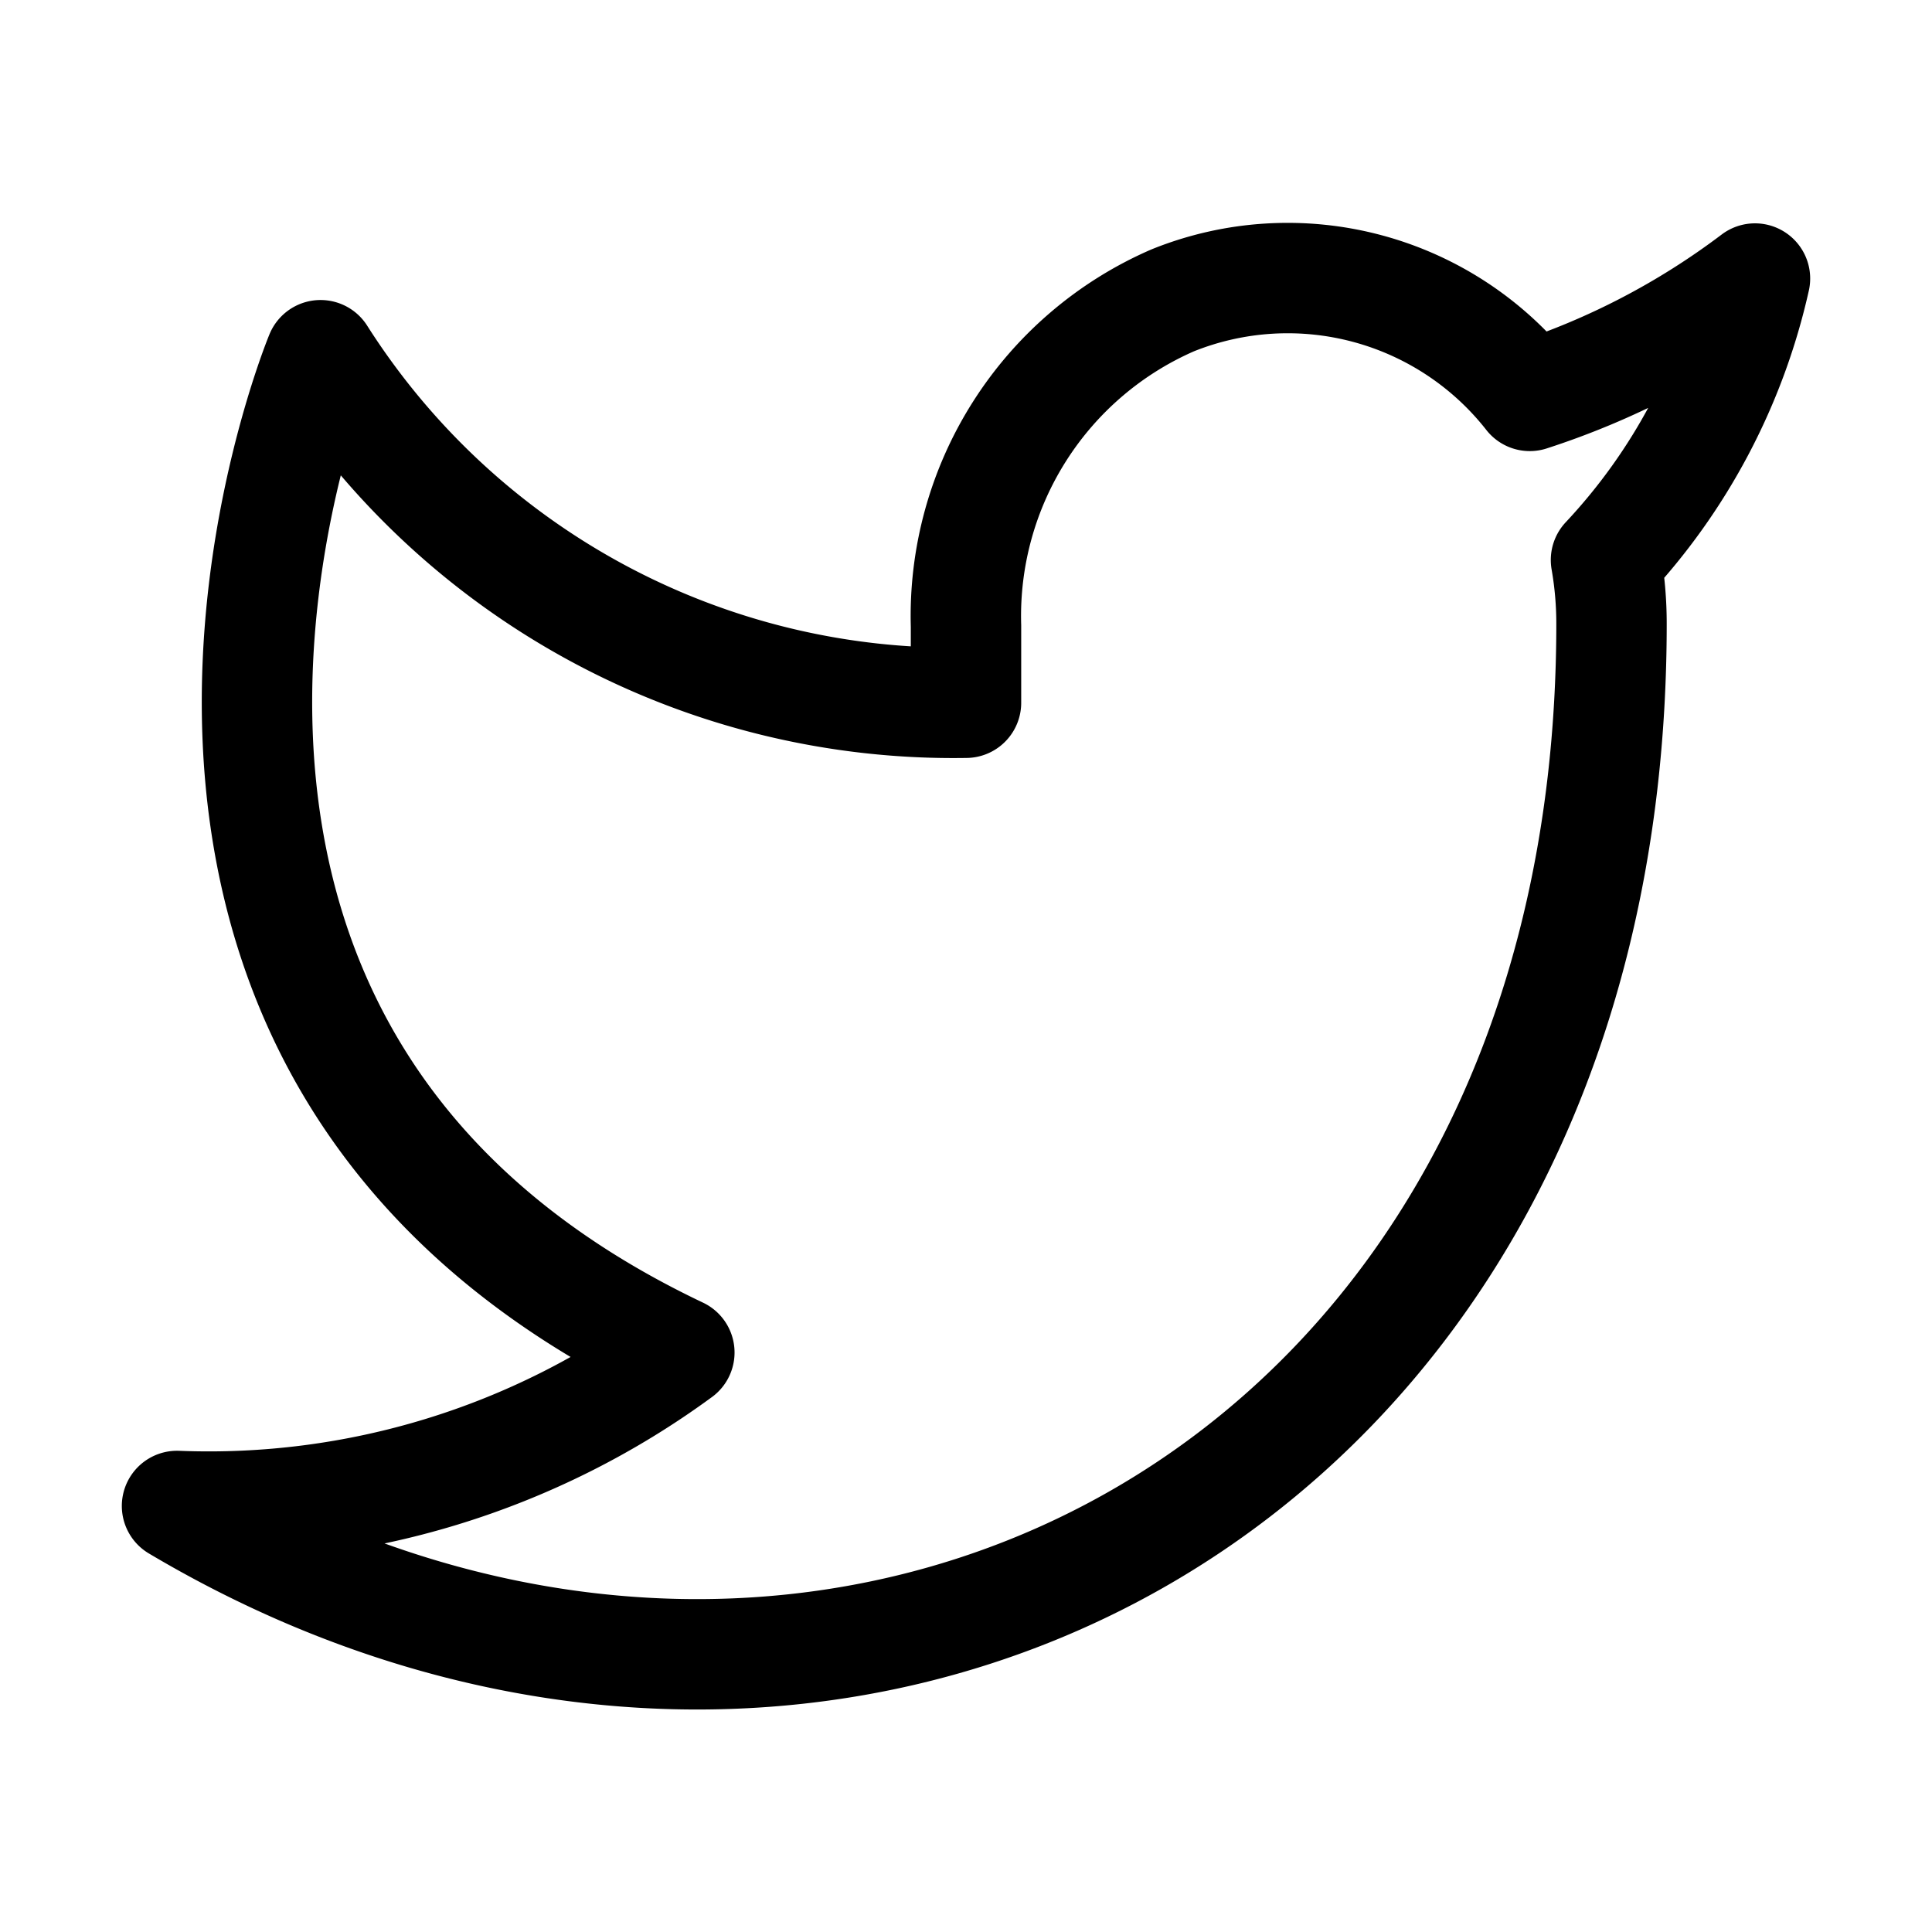
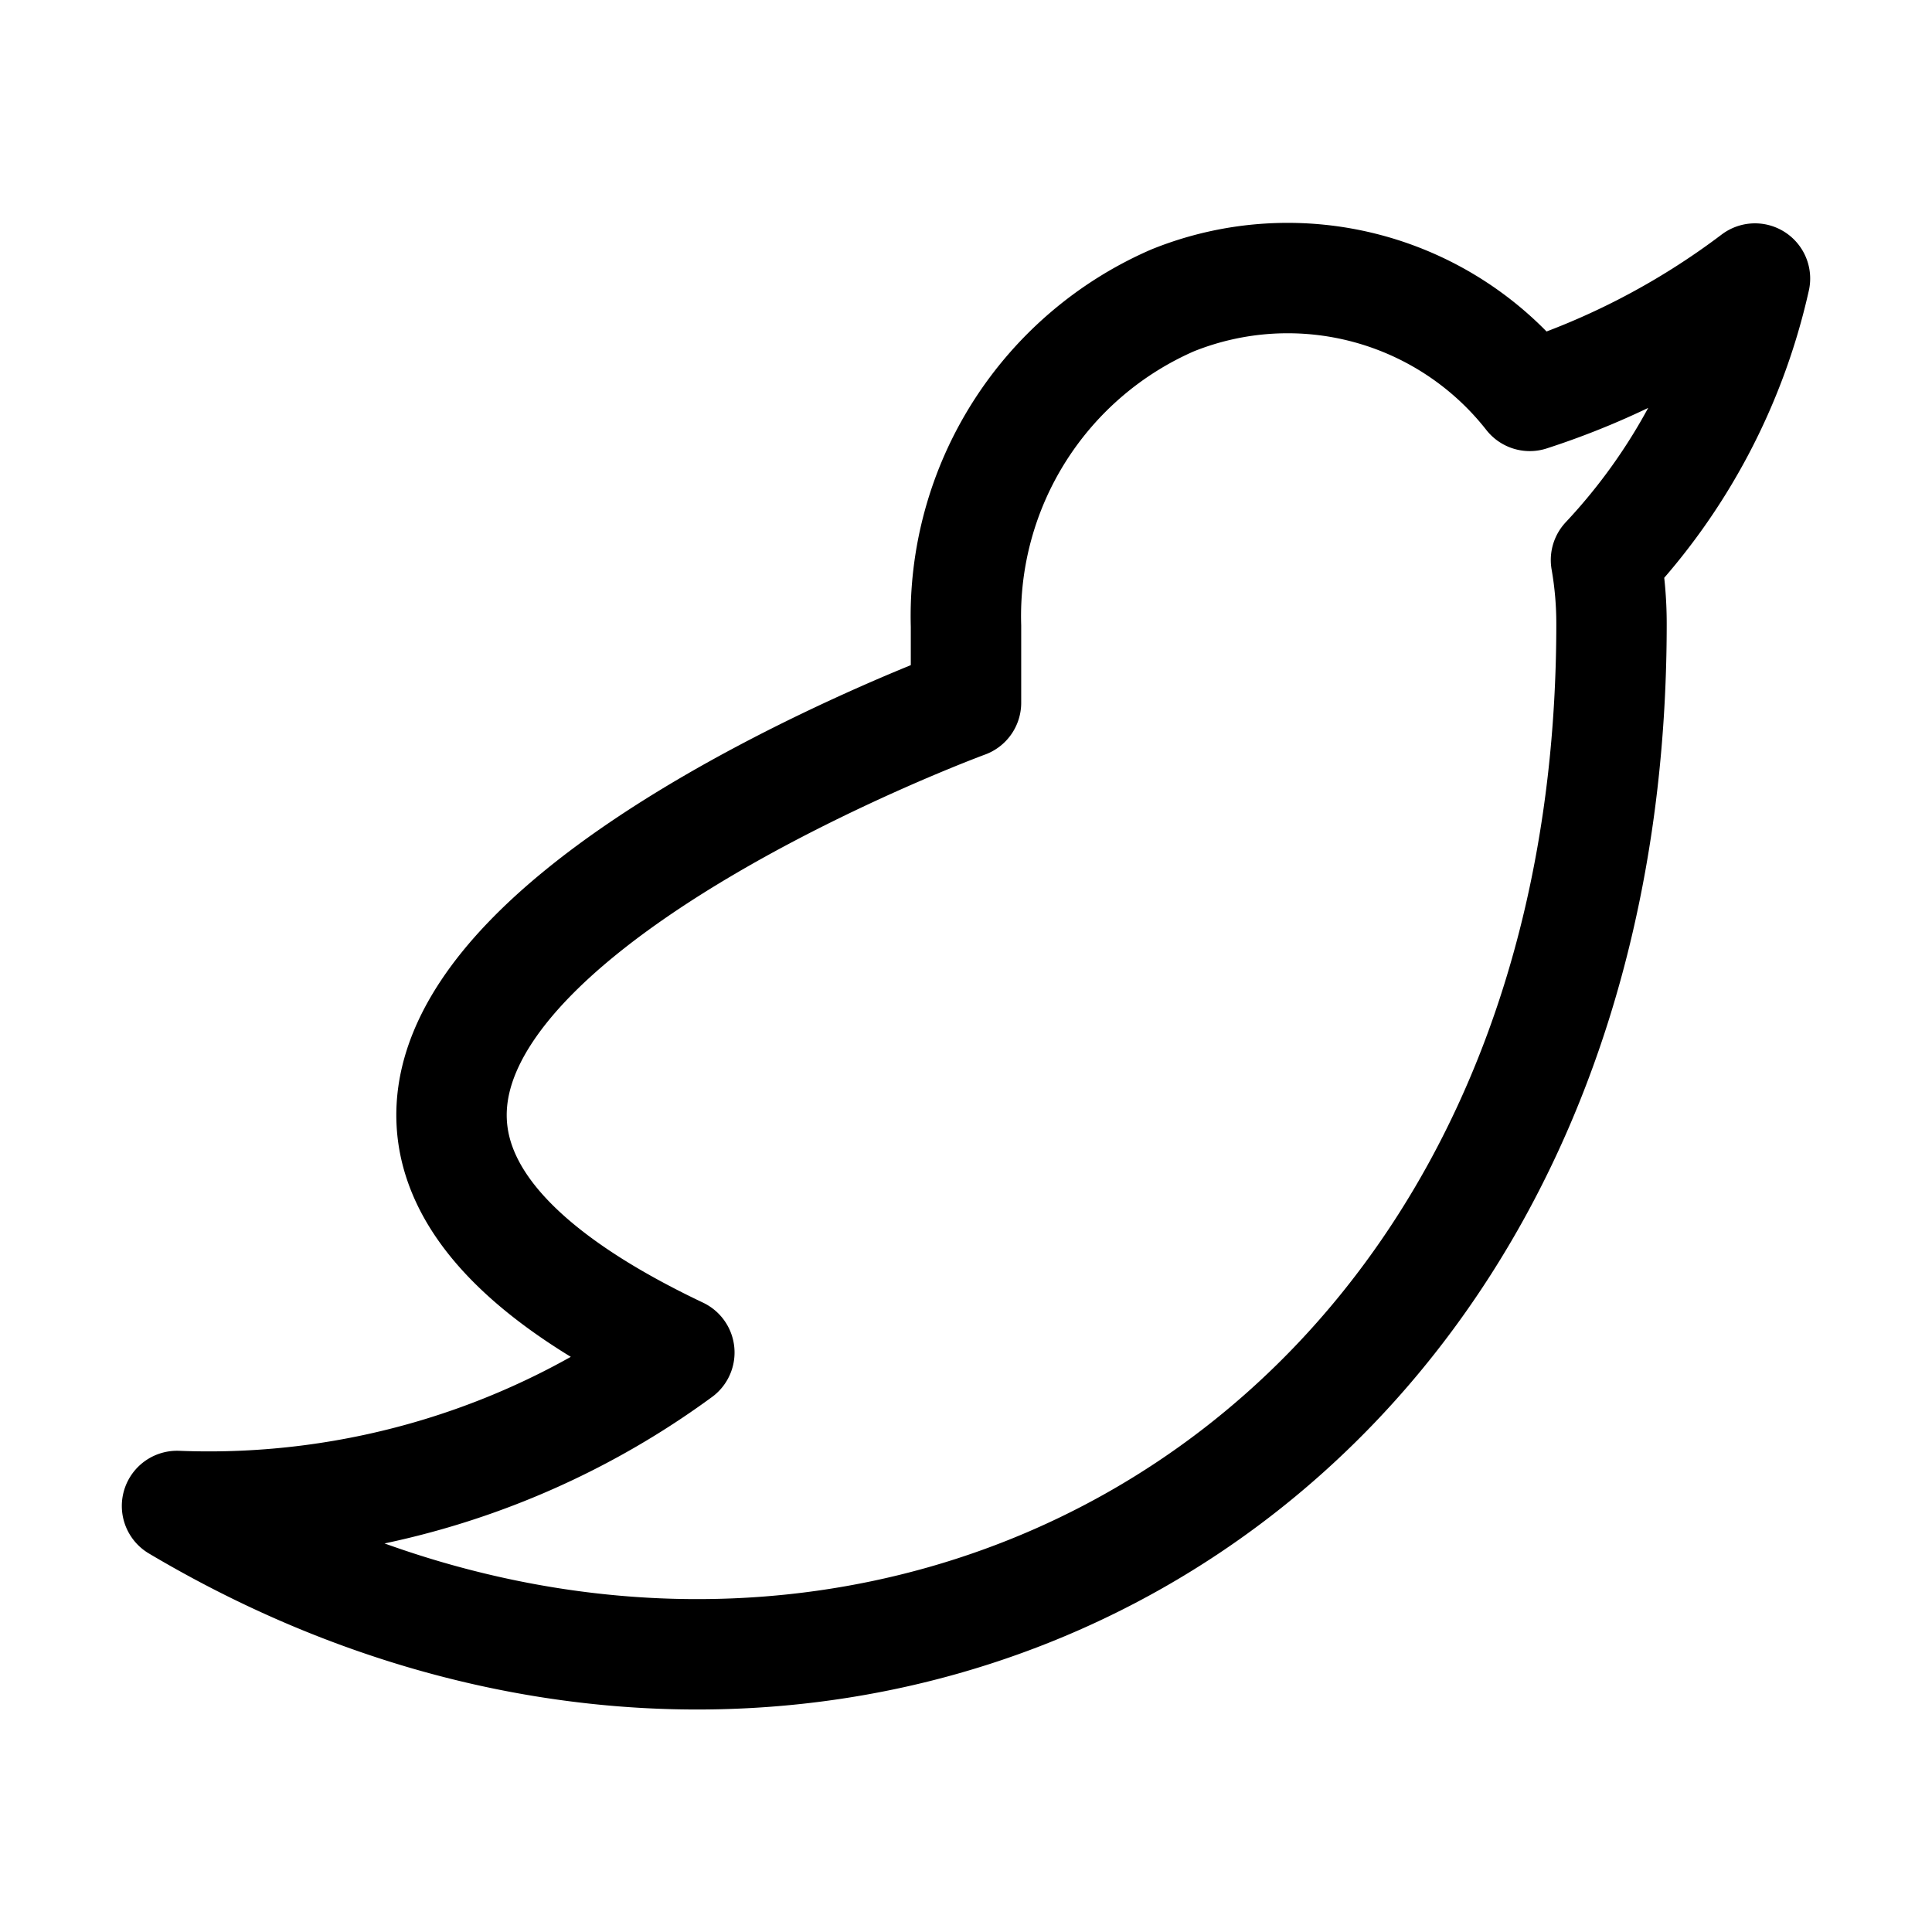
<svg xmlns="http://www.w3.org/2000/svg" width="35" height="35" viewBox="0 0 35 35">
  <g id="twitter-icon" transform="translate(-1478.65 -2365.356)">
    <g id="長方形_68" data-name="長方形 68" transform="translate(1478.65 2365.356)" fill="#fff" stroke="#707070" stroke-width="1" opacity="0">
      <rect width="35" height="35" rx="13" stroke="none" />
-       <rect x="0.5" y="0.5" width="34" height="34" rx="12.5" fill="none" />
    </g>
-     <path id="Icon_feather-twitter" data-name="Icon feather-twitter" d="M30.086,4.5a13.8,13.8,0,0,1-4.08,2.126,5.573,5.573,0,0,0-6.468-1.731,6.236,6.236,0,0,0-3.745,5.9v1.39A13.582,13.582,0,0,1,4.1,5.889S-1.1,18.4,10.6,23.956a14.414,14.414,0,0,1-9.1,2.78c11.694,6.949,25.987,0,25.987-15.983a6.676,6.676,0,0,0-.1-1.154A10.938,10.938,0,0,0,30.086,4.5Z" transform="translate(1480.357 2365.902)" fill="none" stroke="#000" stroke-linecap="round" stroke-linejoin="round" stroke-width="2" />
+     <path id="Icon_feather-twitter" data-name="Icon feather-twitter" d="M30.086,4.5a13.8,13.8,0,0,1-4.08,2.126,5.573,5.573,0,0,0-6.468-1.731,6.236,6.236,0,0,0-3.745,5.9v1.39S-1.1,18.4,10.6,23.956a14.414,14.414,0,0,1-9.1,2.78c11.694,6.949,25.987,0,25.987-15.983a6.676,6.676,0,0,0-.1-1.154A10.938,10.938,0,0,0,30.086,4.5Z" transform="translate(1480.357 2365.902)" fill="none" stroke="#000" stroke-linecap="round" stroke-linejoin="round" stroke-width="2" />
  </g>
</svg>